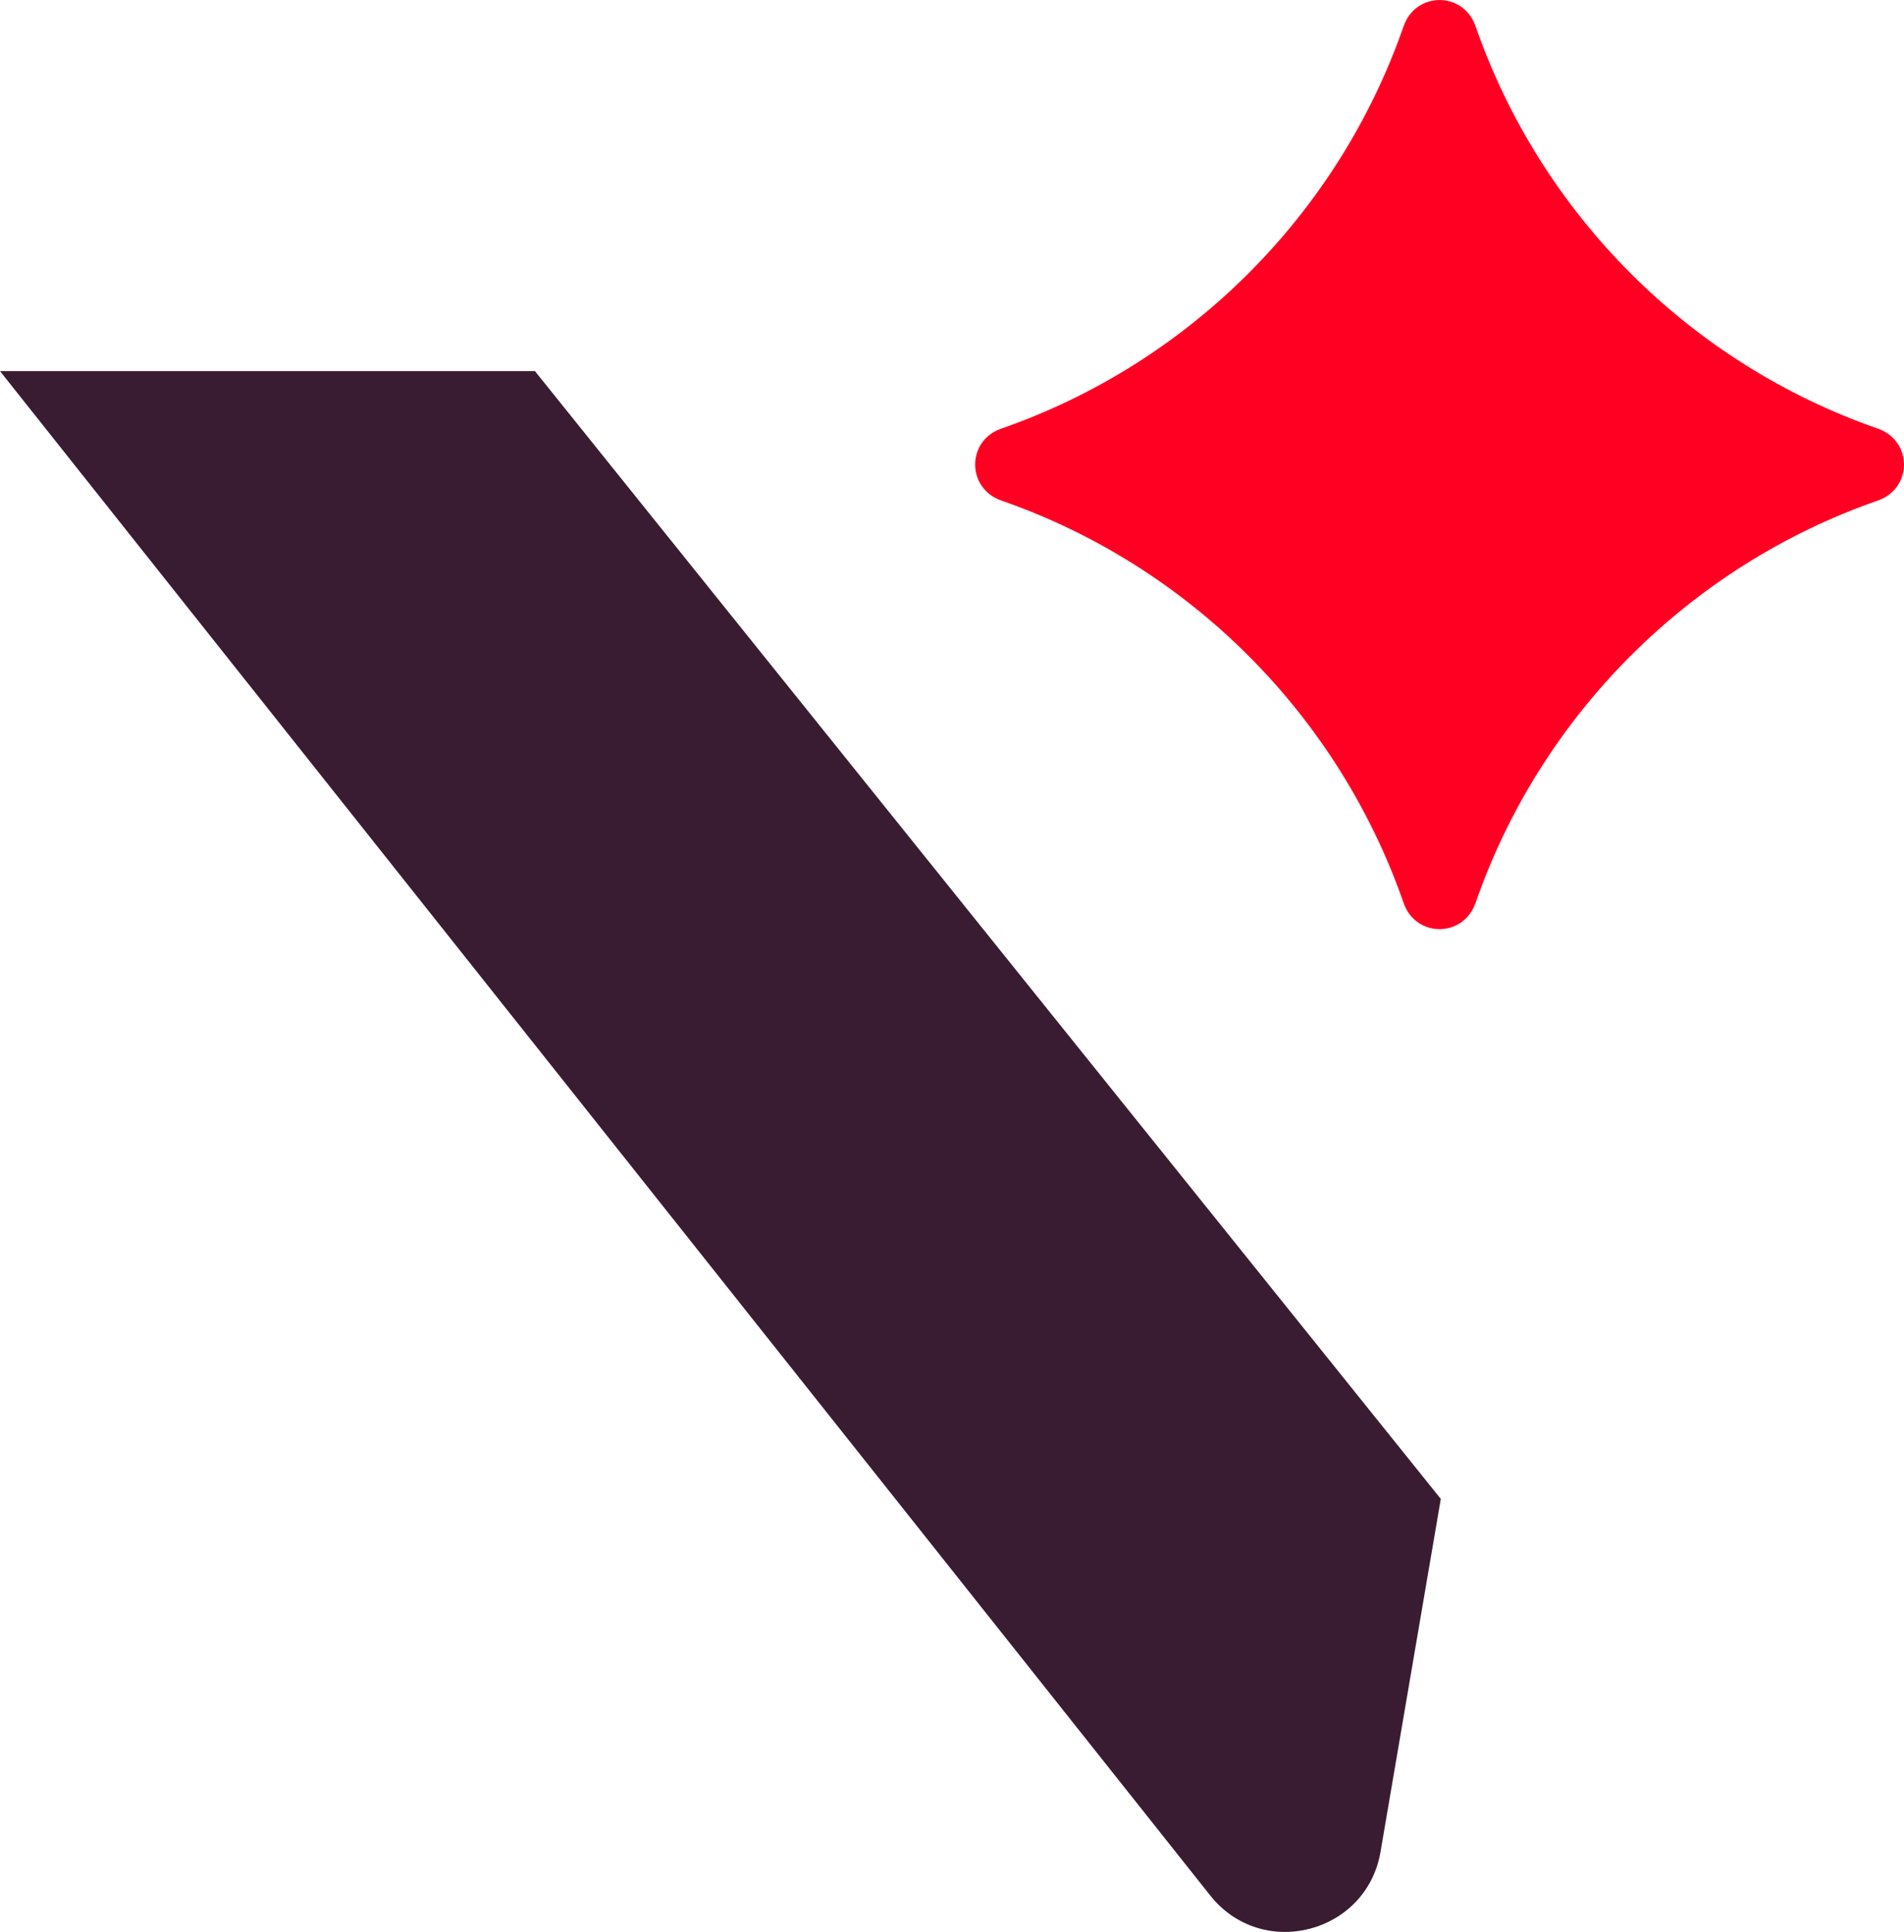
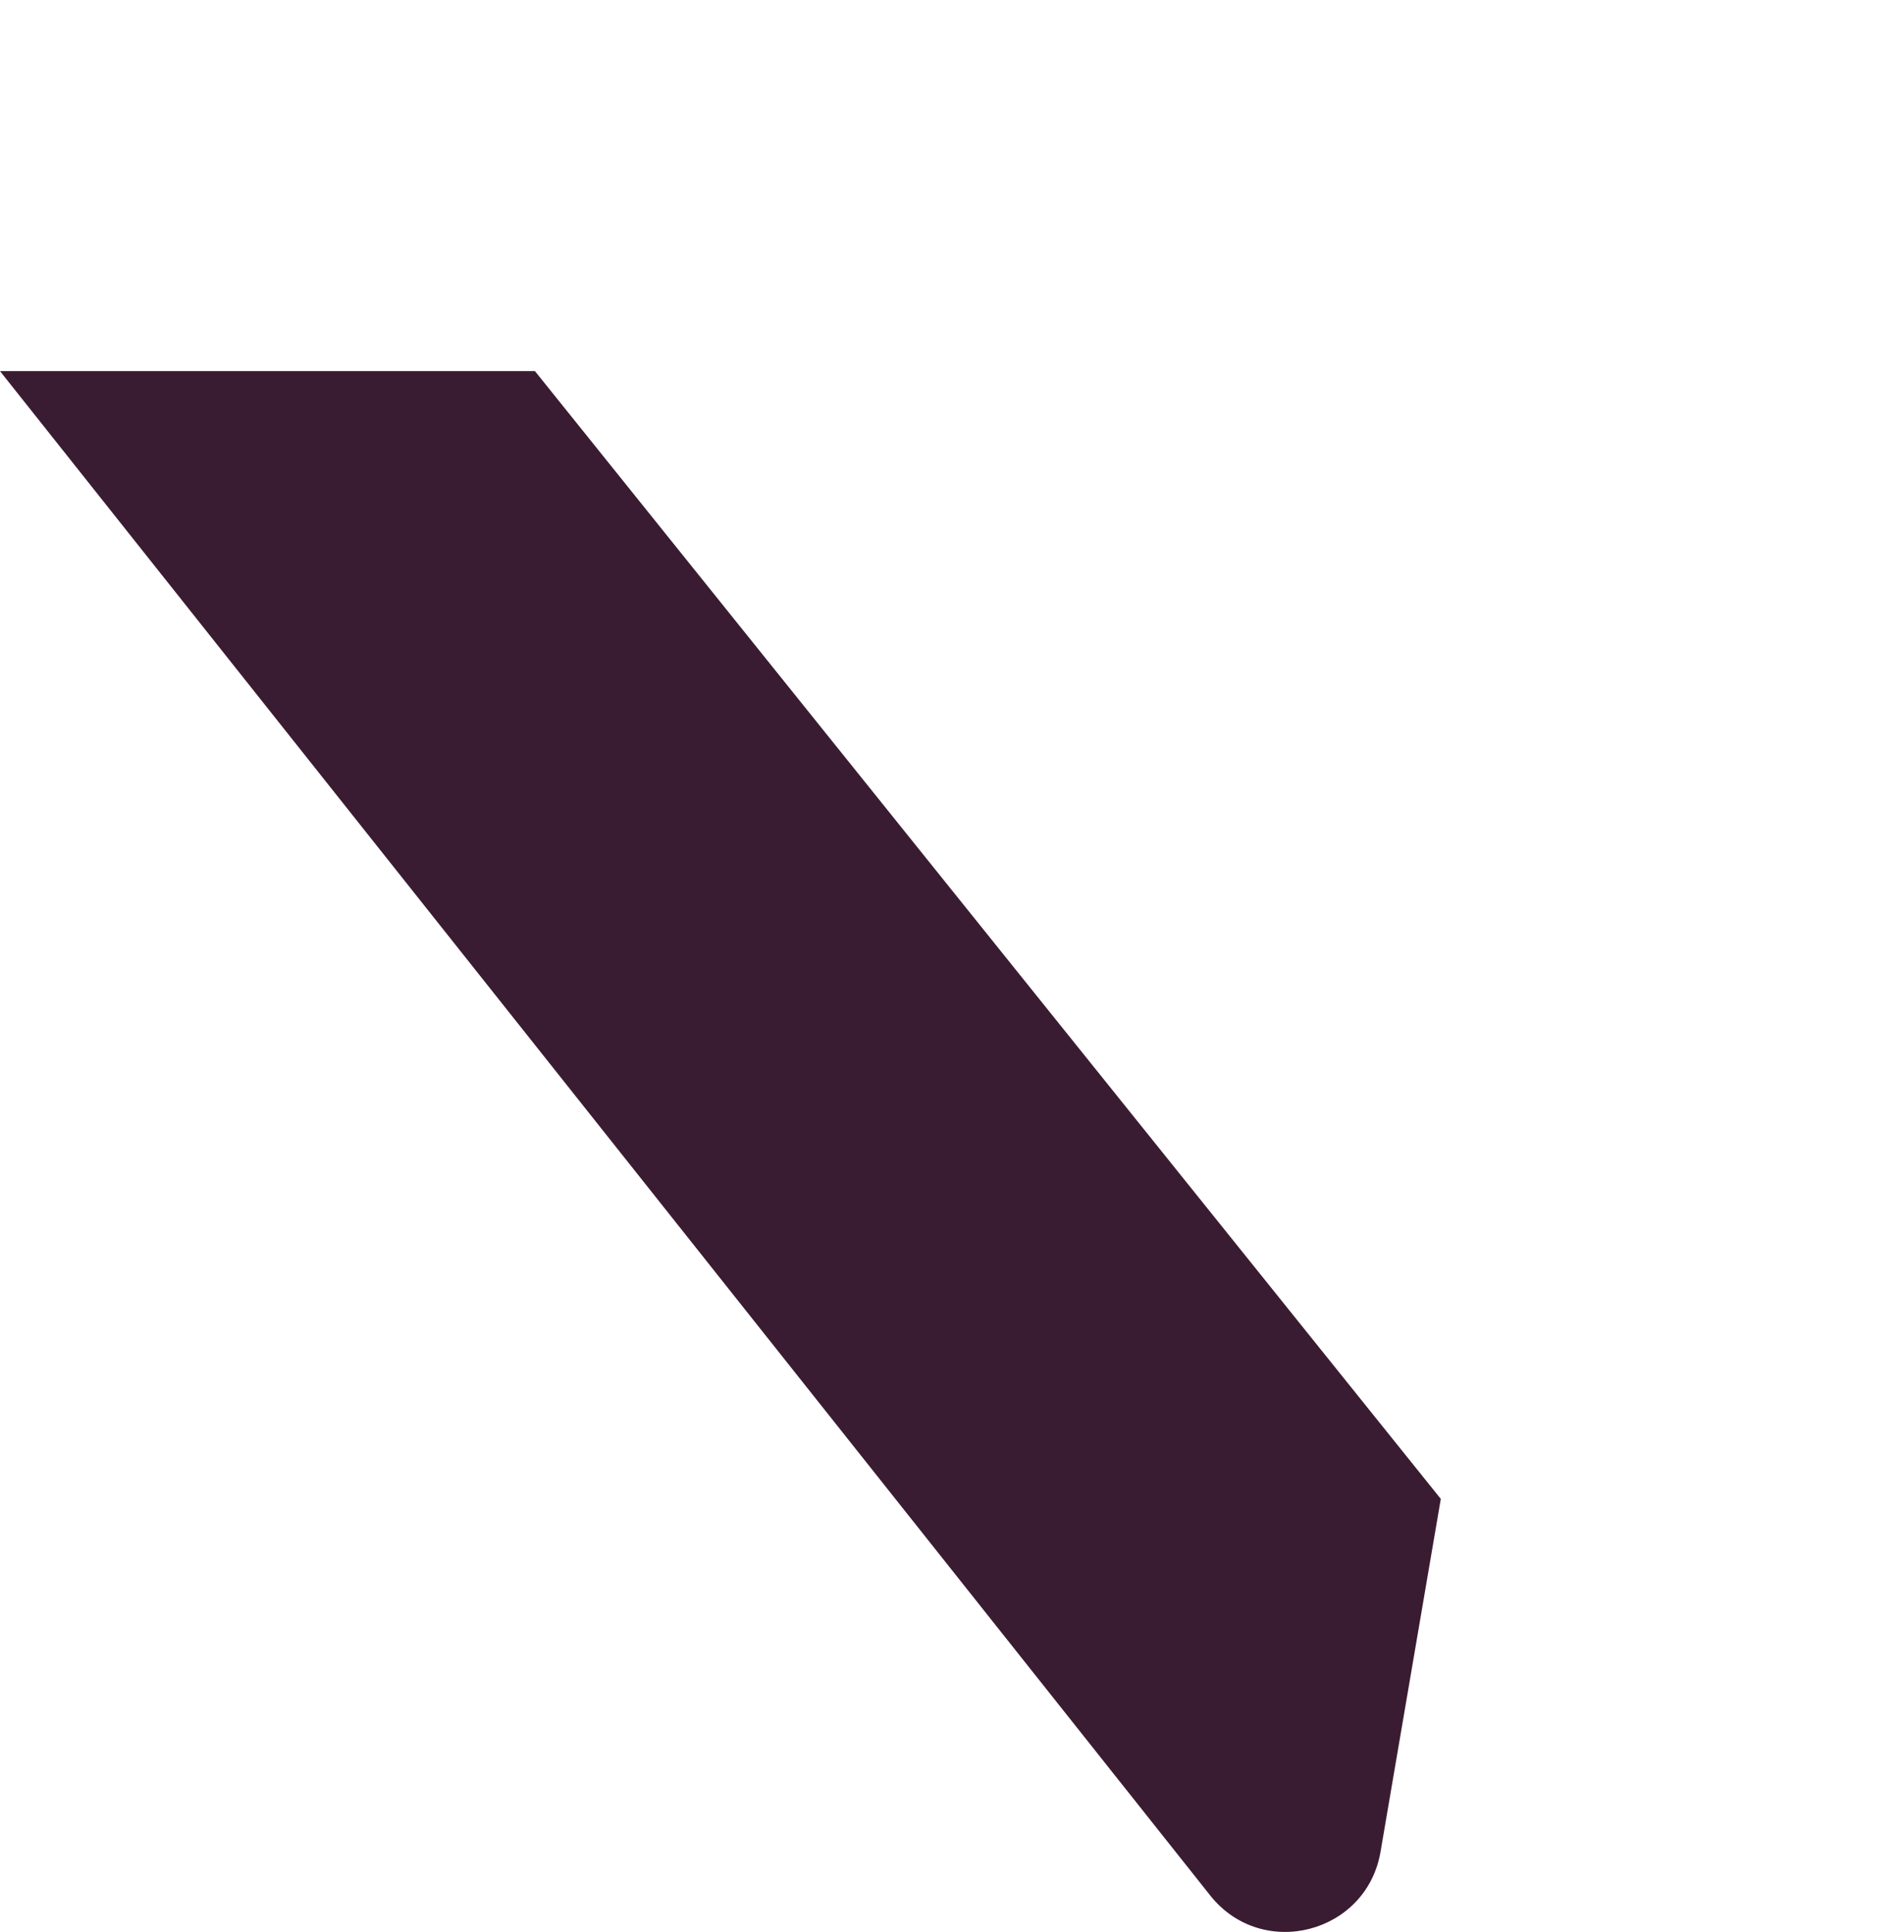
<svg xmlns="http://www.w3.org/2000/svg" id="Layer_1" data-name="Layer 1" viewBox="0 0 177 179.55">
  <defs>
    <style>
      .cls-1 {
        fill: #3a1c32;
      }

      .cls-1, .cls-2 {
        fill-rule: evenodd;
      }

      .cls-2 {
        fill: #ff0023;
      }
    </style>
  </defs>
  <path class="cls-1" d="M112.51,176.16L0,34.49h49.73l84.21,104.81-5.59,32.72c-1.25,7.67-11.01,10.22-15.85,4.13Z" />
-   <path class="cls-2" d="M137.17,2.44c6.08,17.47,19.92,31.32,37.39,37.39,3.25,1.13,3.25,5.57,0,6.69-17.47,6.08-31.32,19.92-37.39,37.39-1.13,3.25-5.57,3.25-6.69,0-6.08-17.47-19.92-31.32-37.39-37.39-3.25-1.13-3.25-5.57,0-6.69,17.47-6.08,31.32-19.92,37.39-37.39,1.13-3.25,5.57-3.25,6.69,0Z" />
</svg>